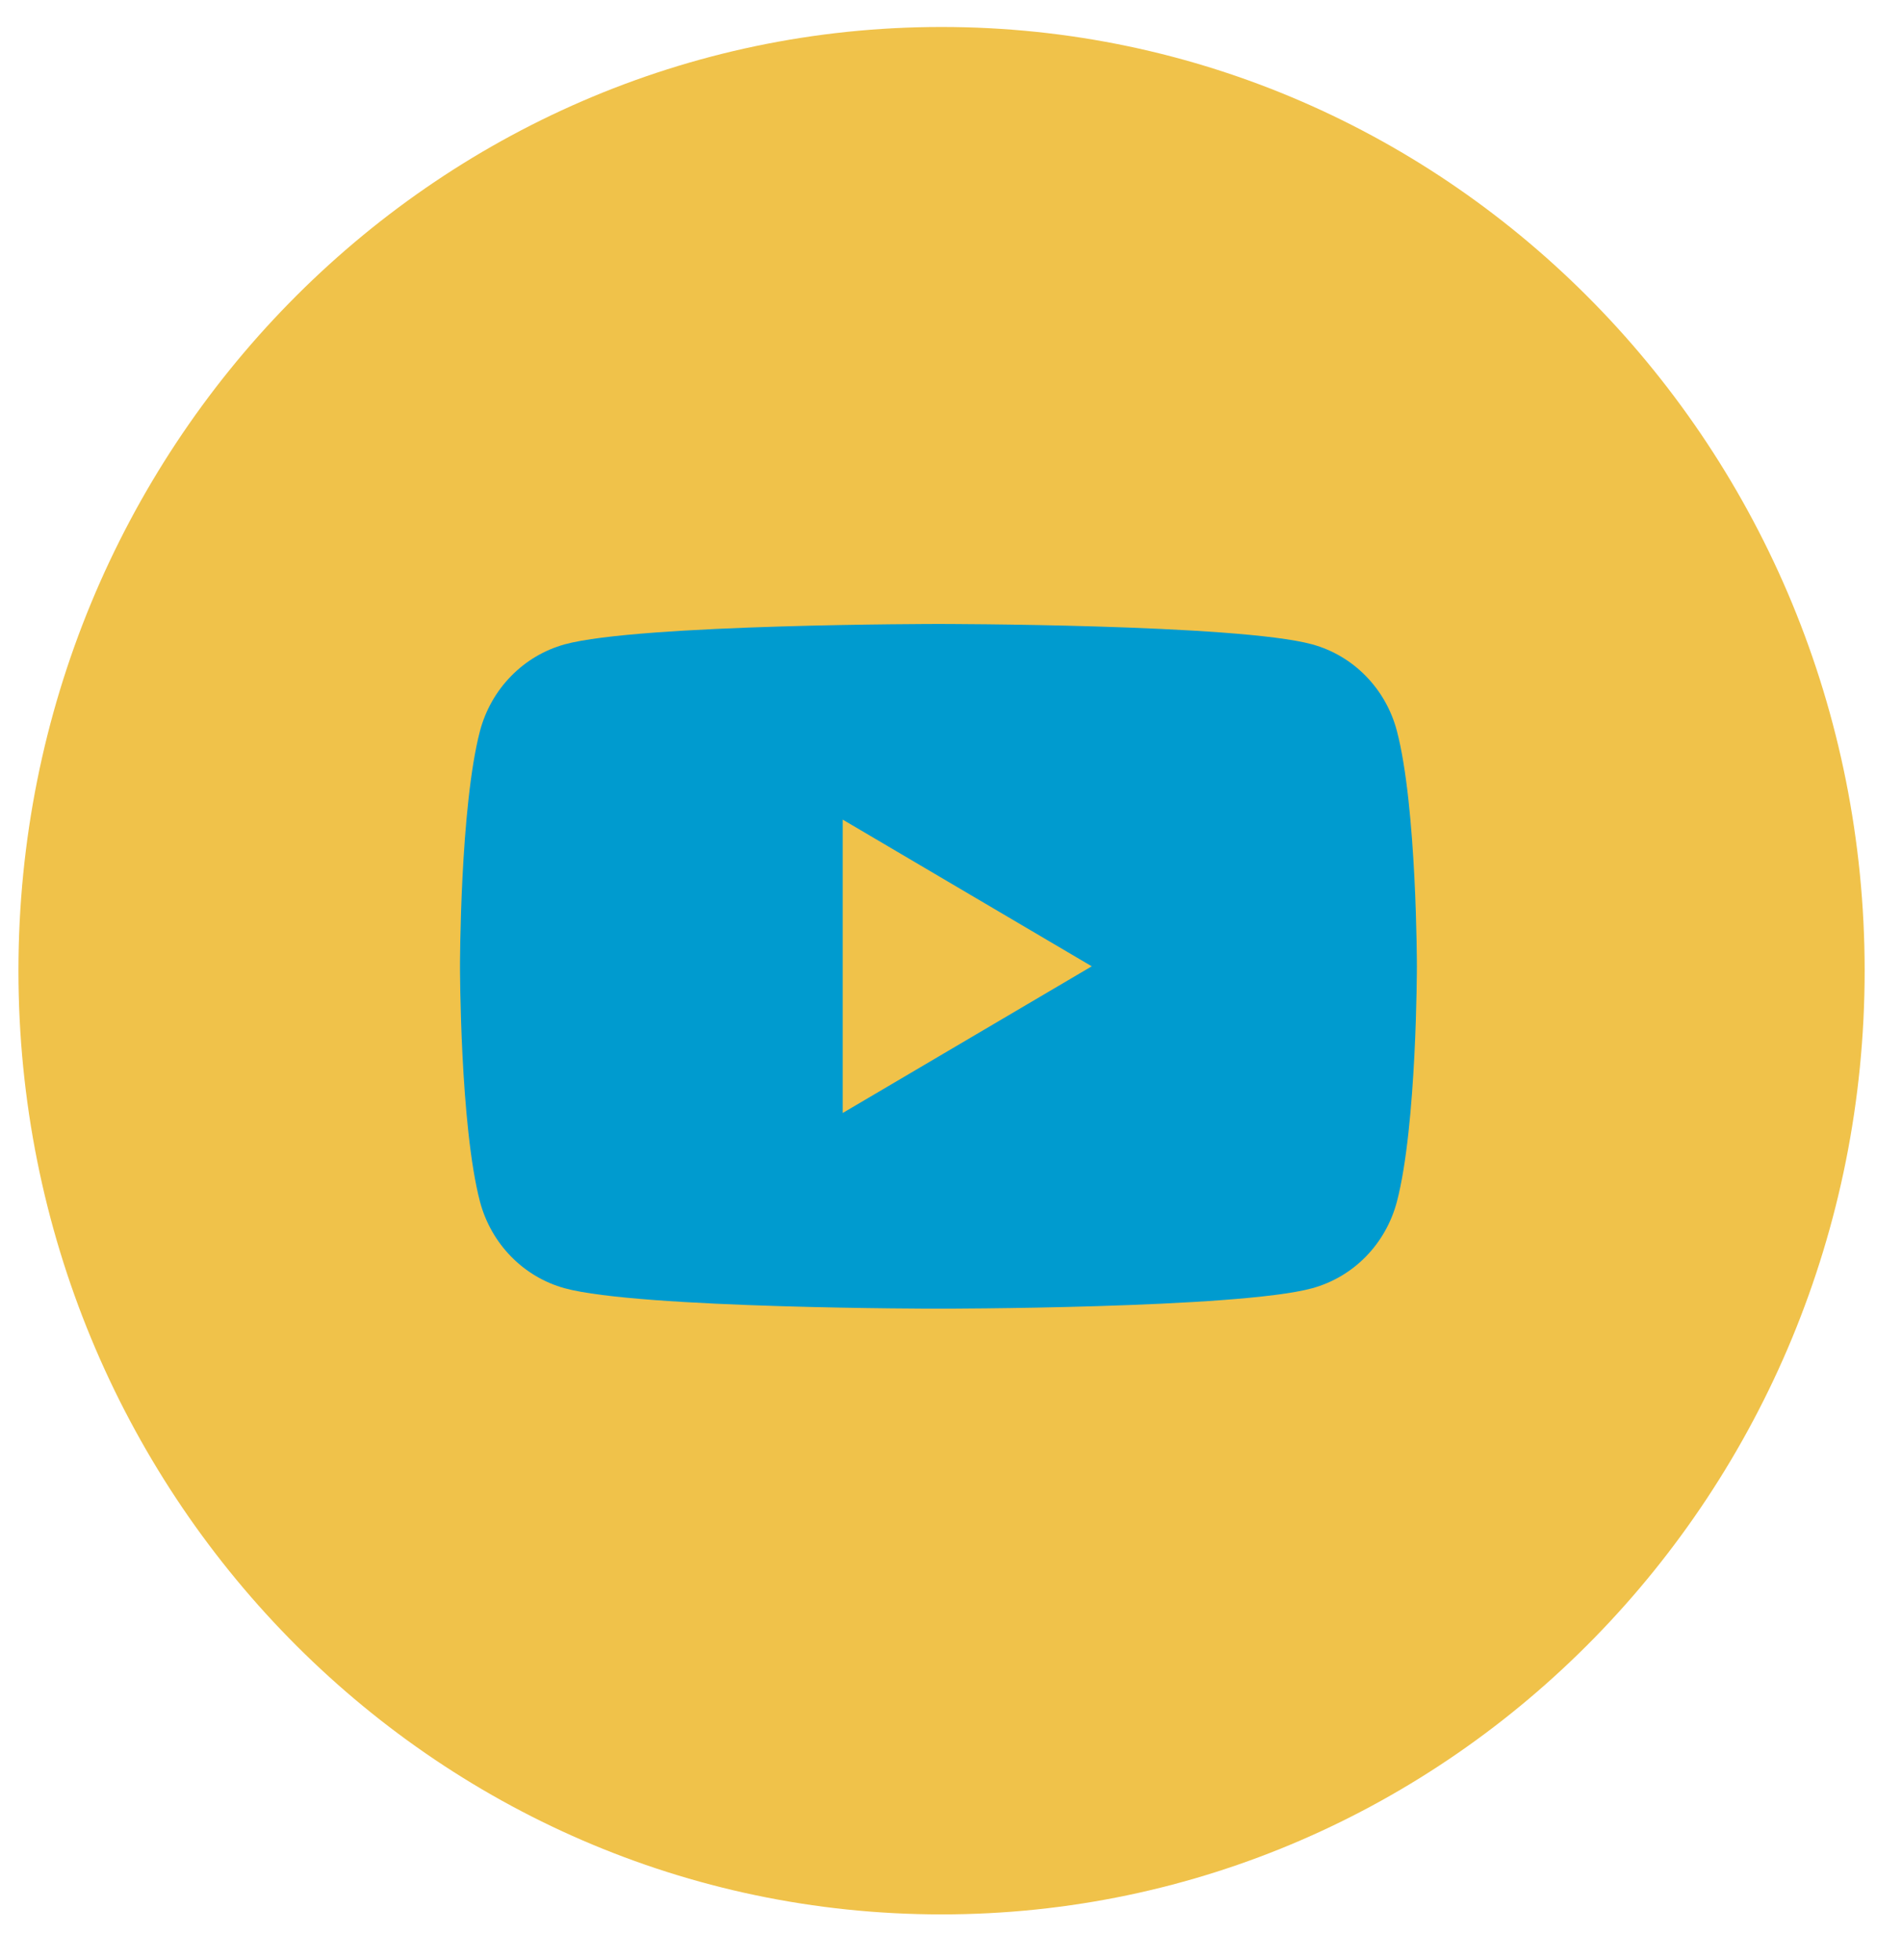
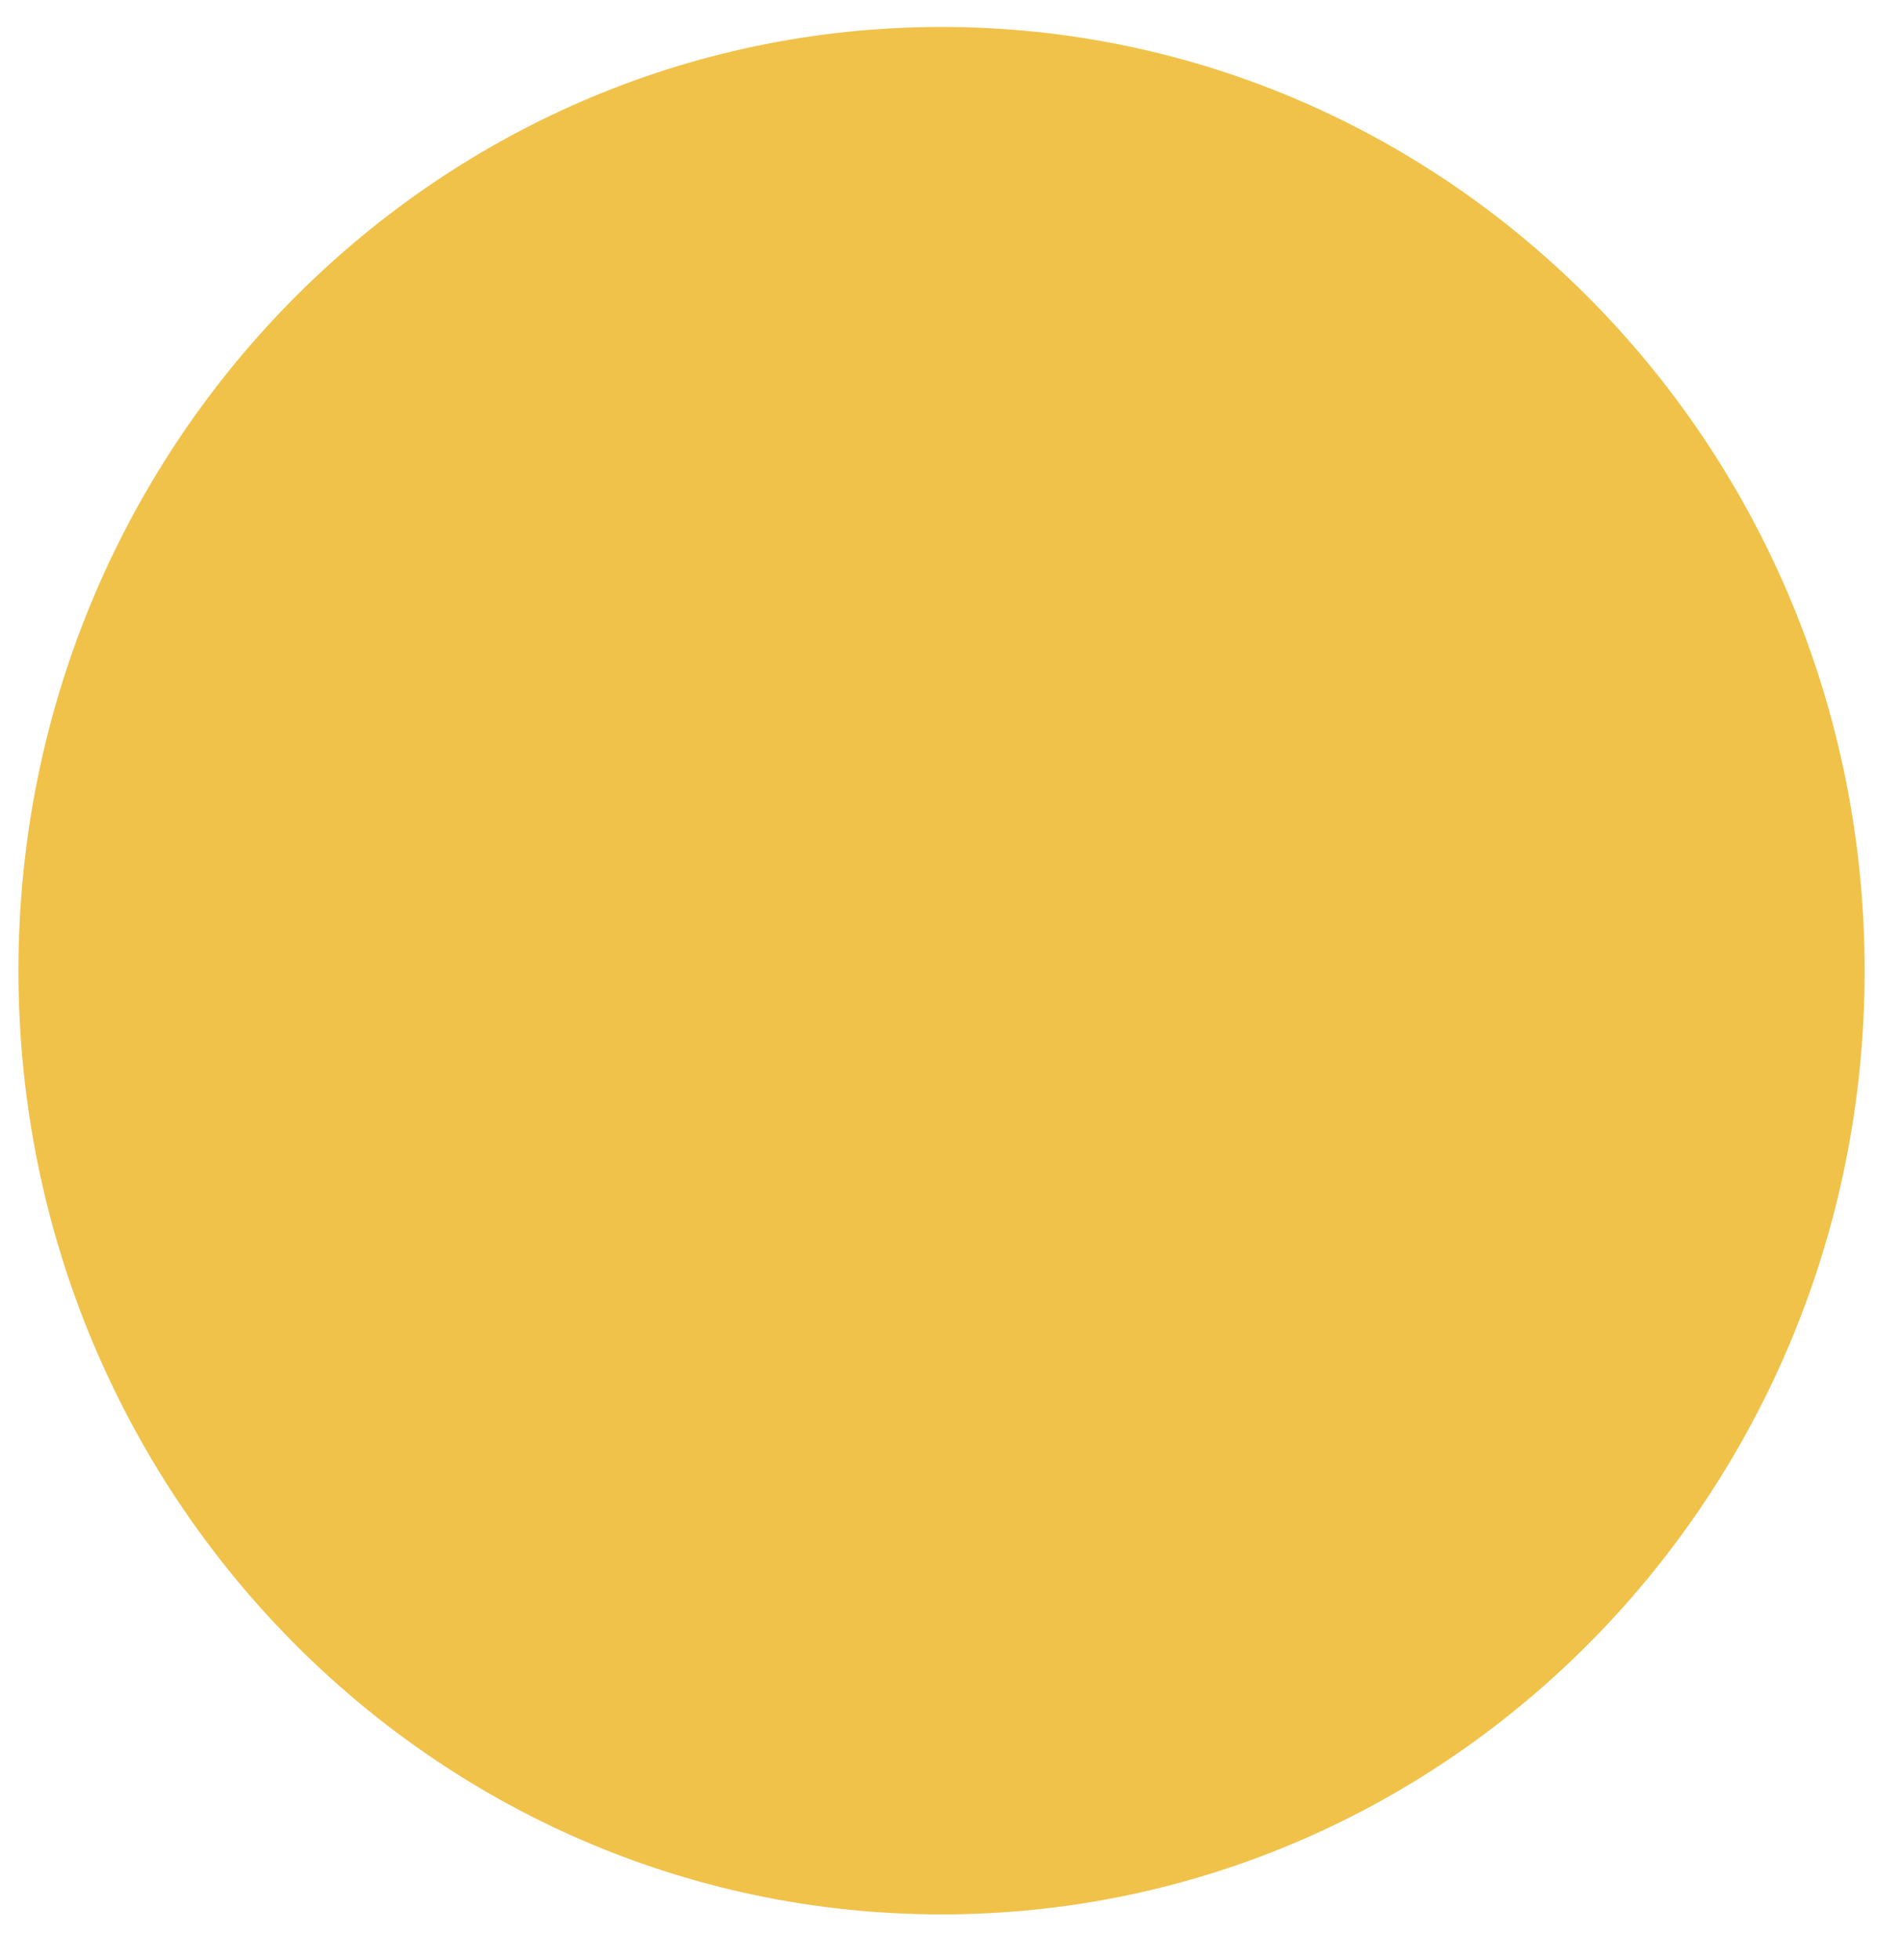
<svg xmlns="http://www.w3.org/2000/svg" width="33" height="34" viewBox="0 0 33 34" fill="none">
  <g clip-path="url(#clip0_229_238)">
    <path d="M16.336 33.212C25.182 33.212 32.352 25.882 32.352 16.84C32.352 7.798 25.182 0.468 16.336 0.468C7.491 0.468 0.32 7.798 0.32 16.84C0.32 25.882 7.491 33.212 16.336 33.212Z" fill="#F0C24A" />
-     <path d="M24.236 12.68C24.141 12.32 23.956 11.992 23.698 11.729C23.441 11.465 23.12 11.276 22.768 11.179C21.475 10.825 16.283 10.825 16.283 10.825C16.283 10.825 11.091 10.825 9.796 11.179C9.444 11.277 9.124 11.466 8.867 11.73C8.609 11.993 8.424 12.32 8.328 12.68C7.981 14.003 7.981 16.764 7.981 16.764C7.981 16.764 7.981 19.525 8.328 20.849C8.424 21.208 8.609 21.535 8.867 21.799C9.124 22.062 9.444 22.252 9.796 22.349C11.091 22.704 16.283 22.704 16.283 22.704C16.283 22.704 21.473 22.704 22.768 22.349C23.12 22.252 23.441 22.063 23.698 21.8C23.956 21.536 24.141 21.208 24.236 20.849C24.583 19.525 24.583 16.764 24.583 16.764C24.583 16.764 24.583 14.003 24.236 12.68ZM14.621 19.309V14.219L18.942 16.764L14.621 19.309Z" fill="#009BCF" />
  </g>
  <defs>
    <clipPath id="clip0_229_238">
      <rect width="32.032" height="32.744" fill="white" transform="translate(0.319 0.468)" />
    </clipPath>
  </defs>
</svg>